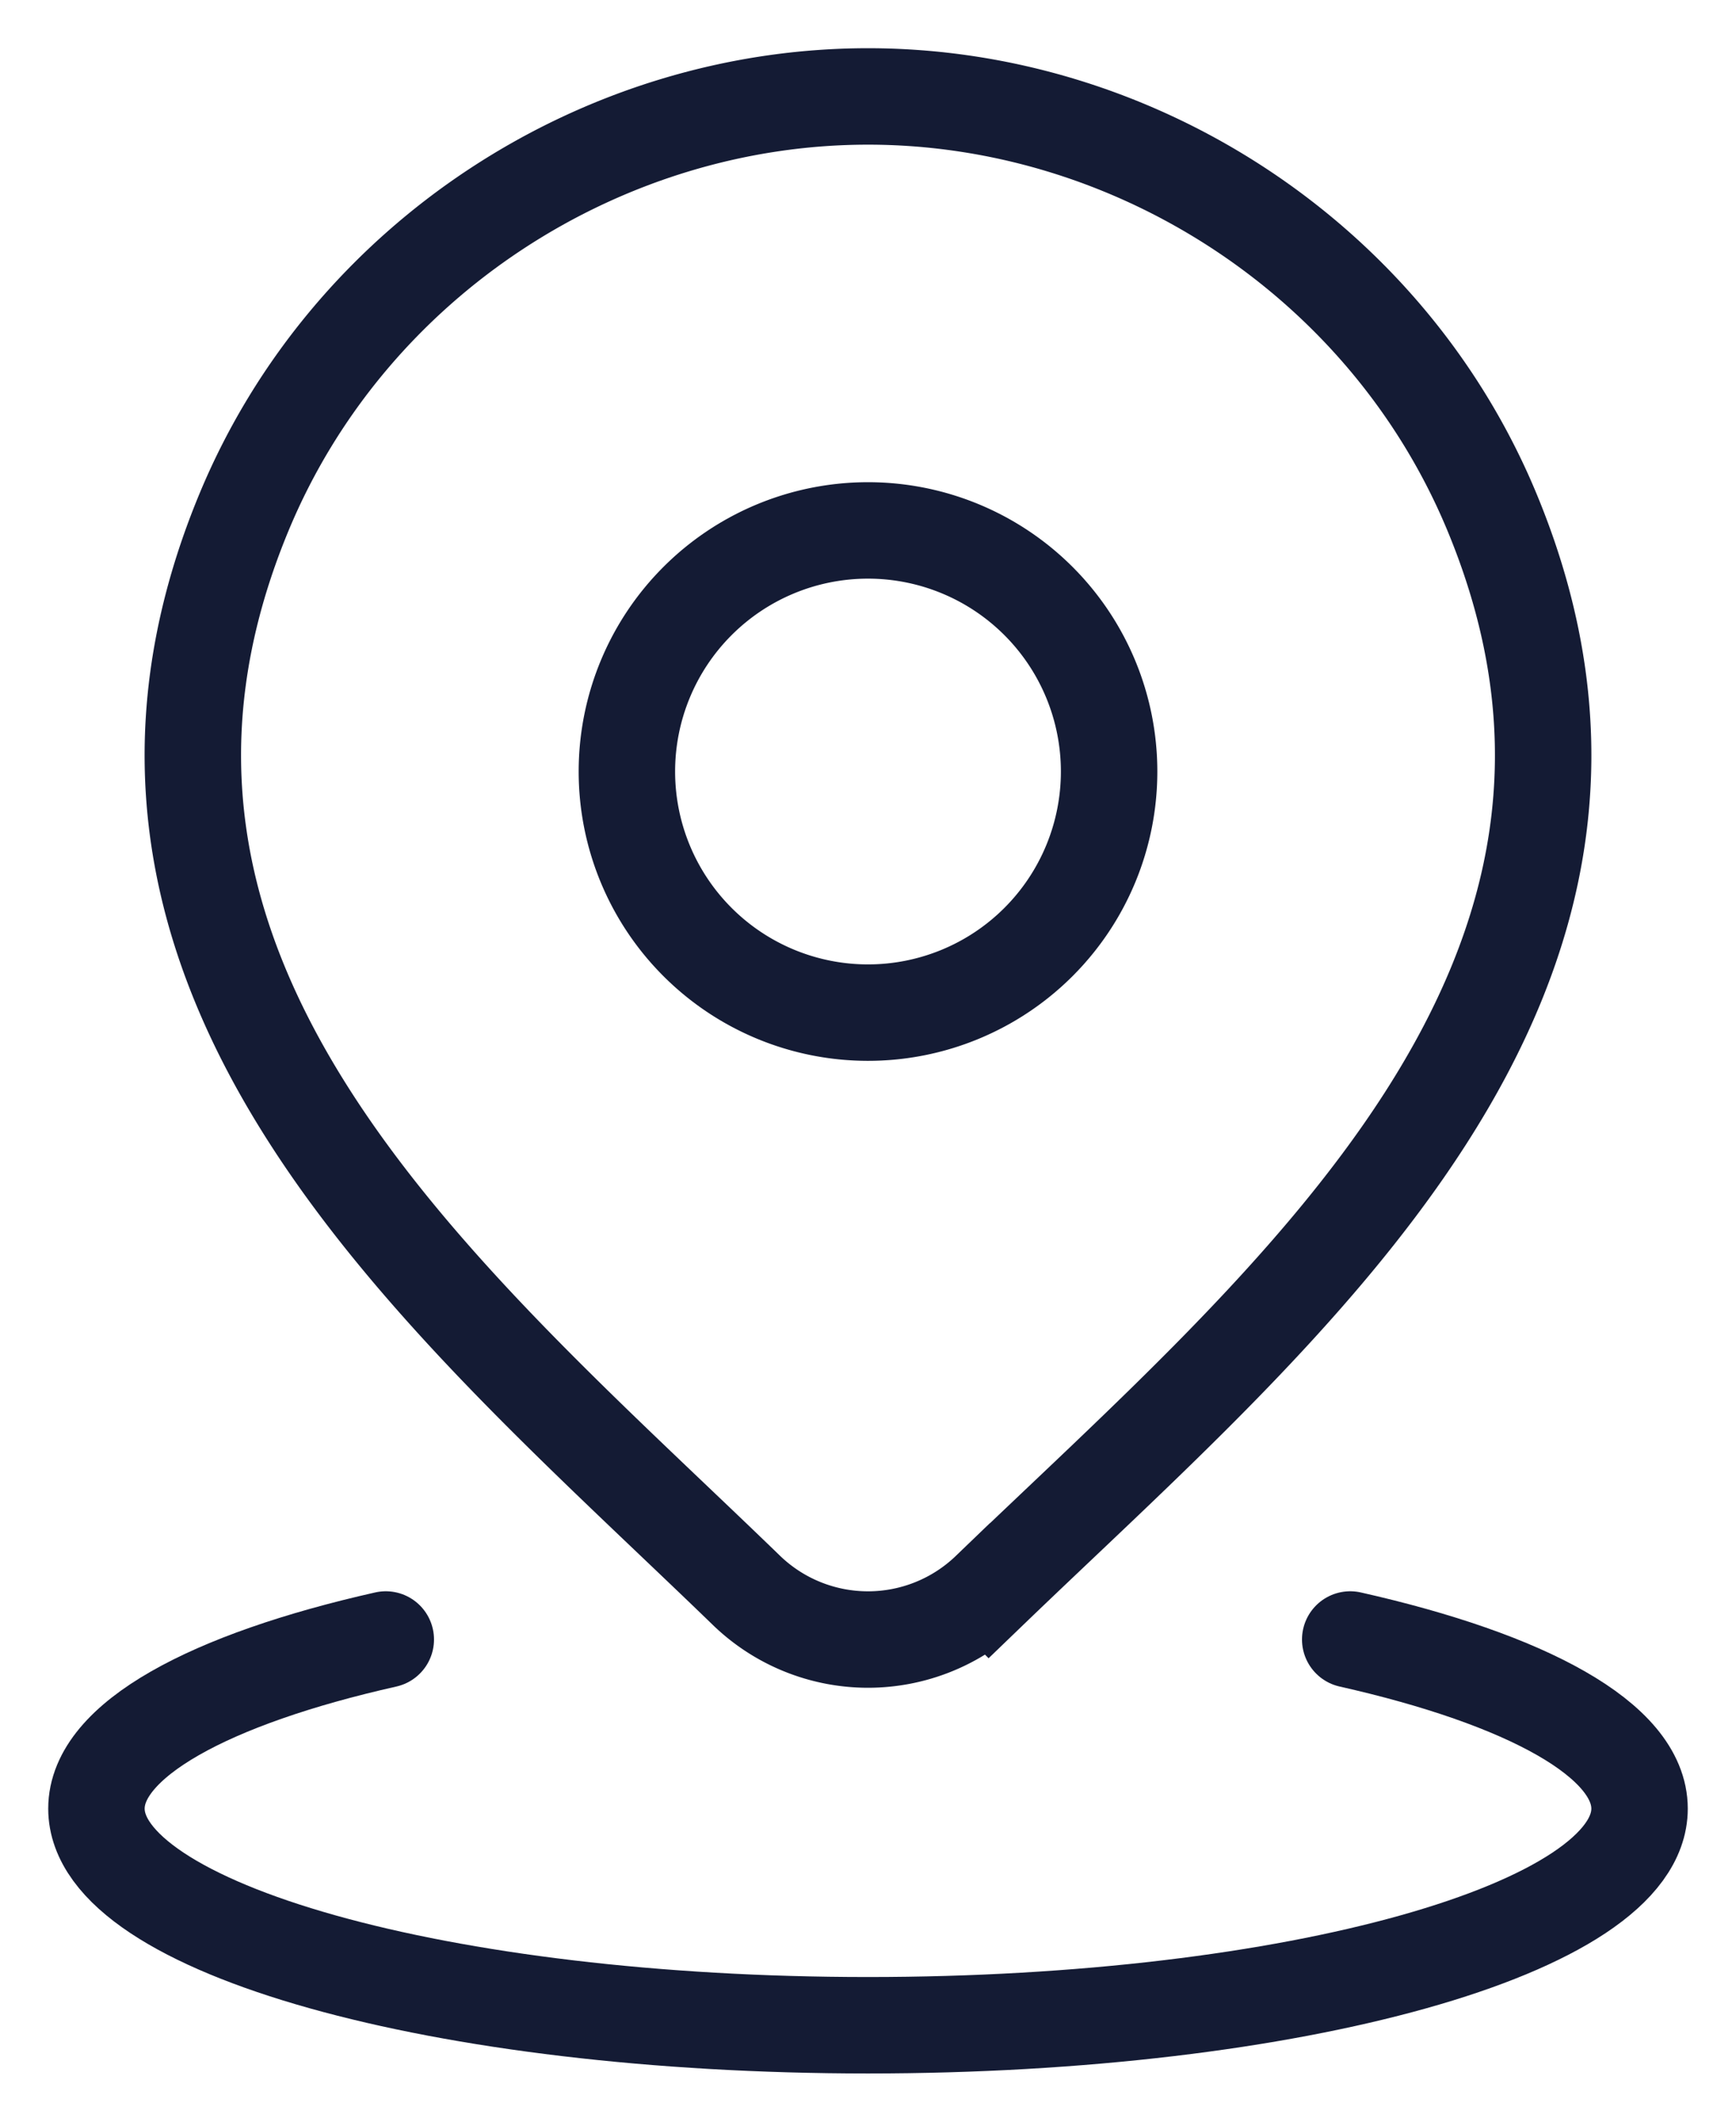
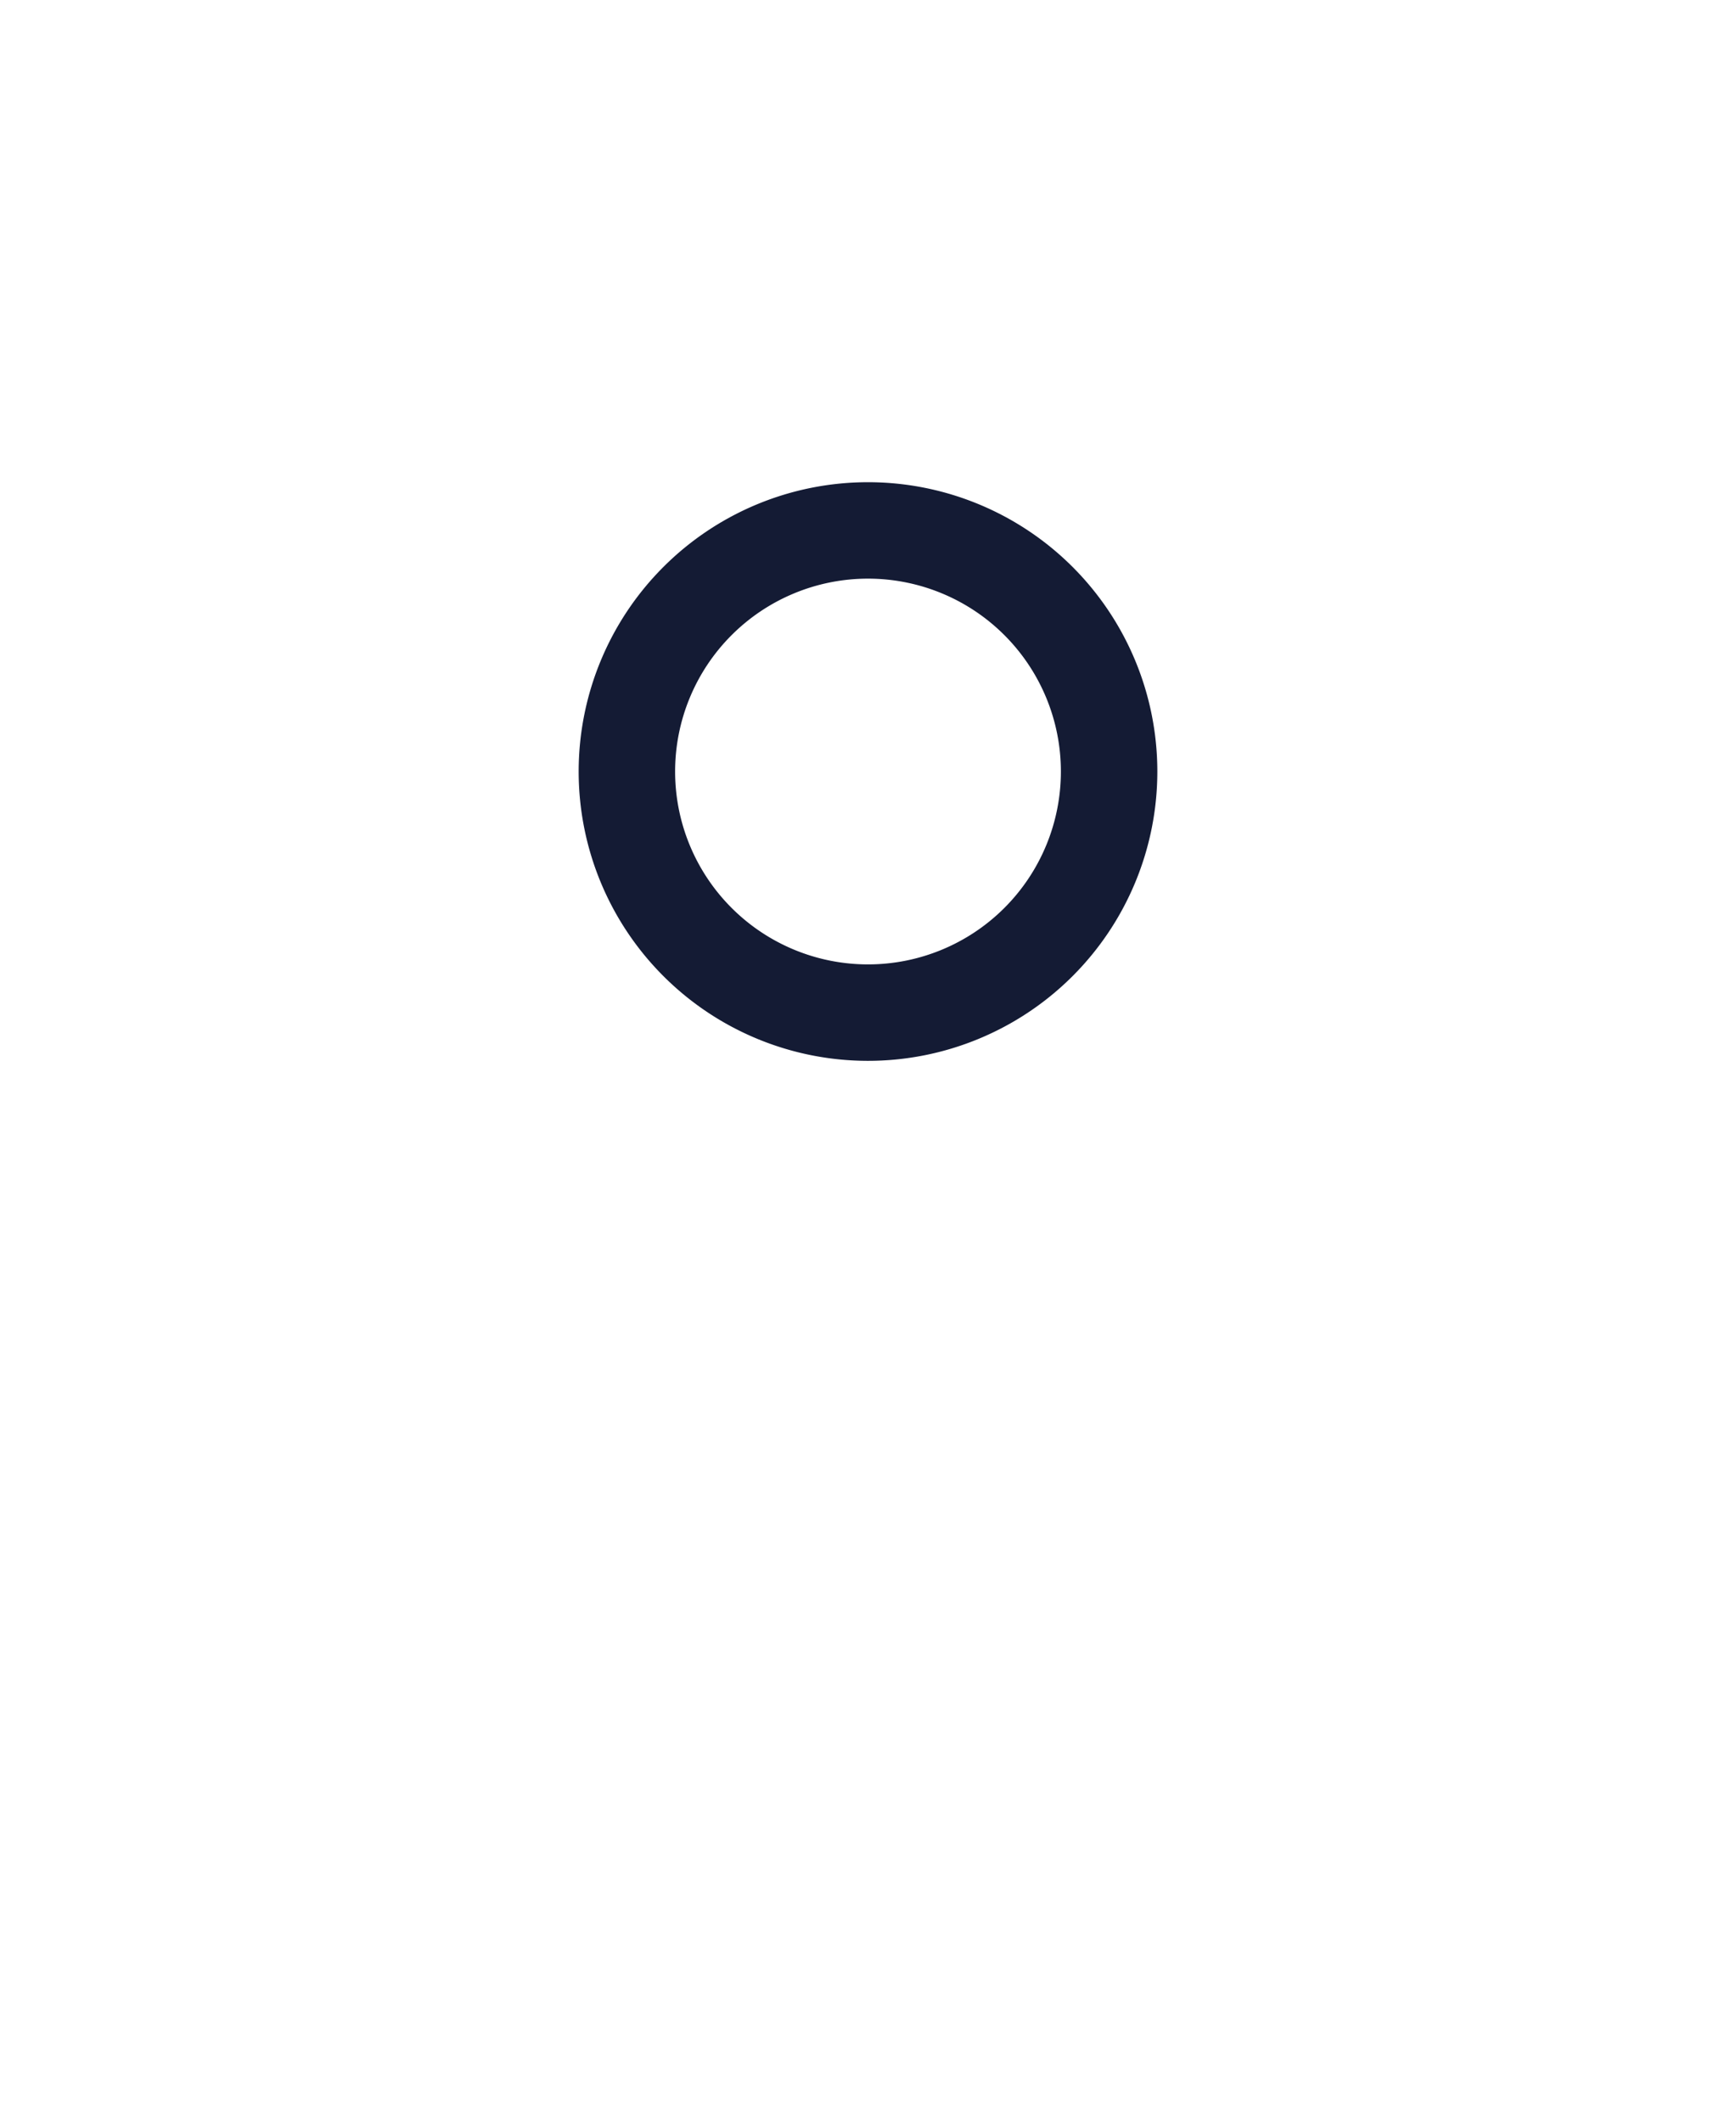
<svg xmlns="http://www.w3.org/2000/svg" width="18" height="22" fill="none">
-   <path d="M4 17c-1.829.412-3 1.044-3 1.754C1 19.994 4.582 21 9 21s8-1.006 8-2.246c0-.71-1.171-1.342-3-1.754" stroke="#141B34" stroke-linecap="round" />
  <path d="M11.5 8a2.5 2.5 0 11-5 0 2.5 2.5 0 015 0z" stroke="#141B34" />
-   <path d="M10.257 16.494a1.813 1.813 0 01-2.514 0C4.654 13.5.515 10.158 2.533 5.304 3.626 2.679 6.246 1 9 1c2.755 0 5.375 1.68 6.467 4.304 2.016 4.847-2.113 8.207-5.21 11.19z" stroke="#141B34" />
</svg>